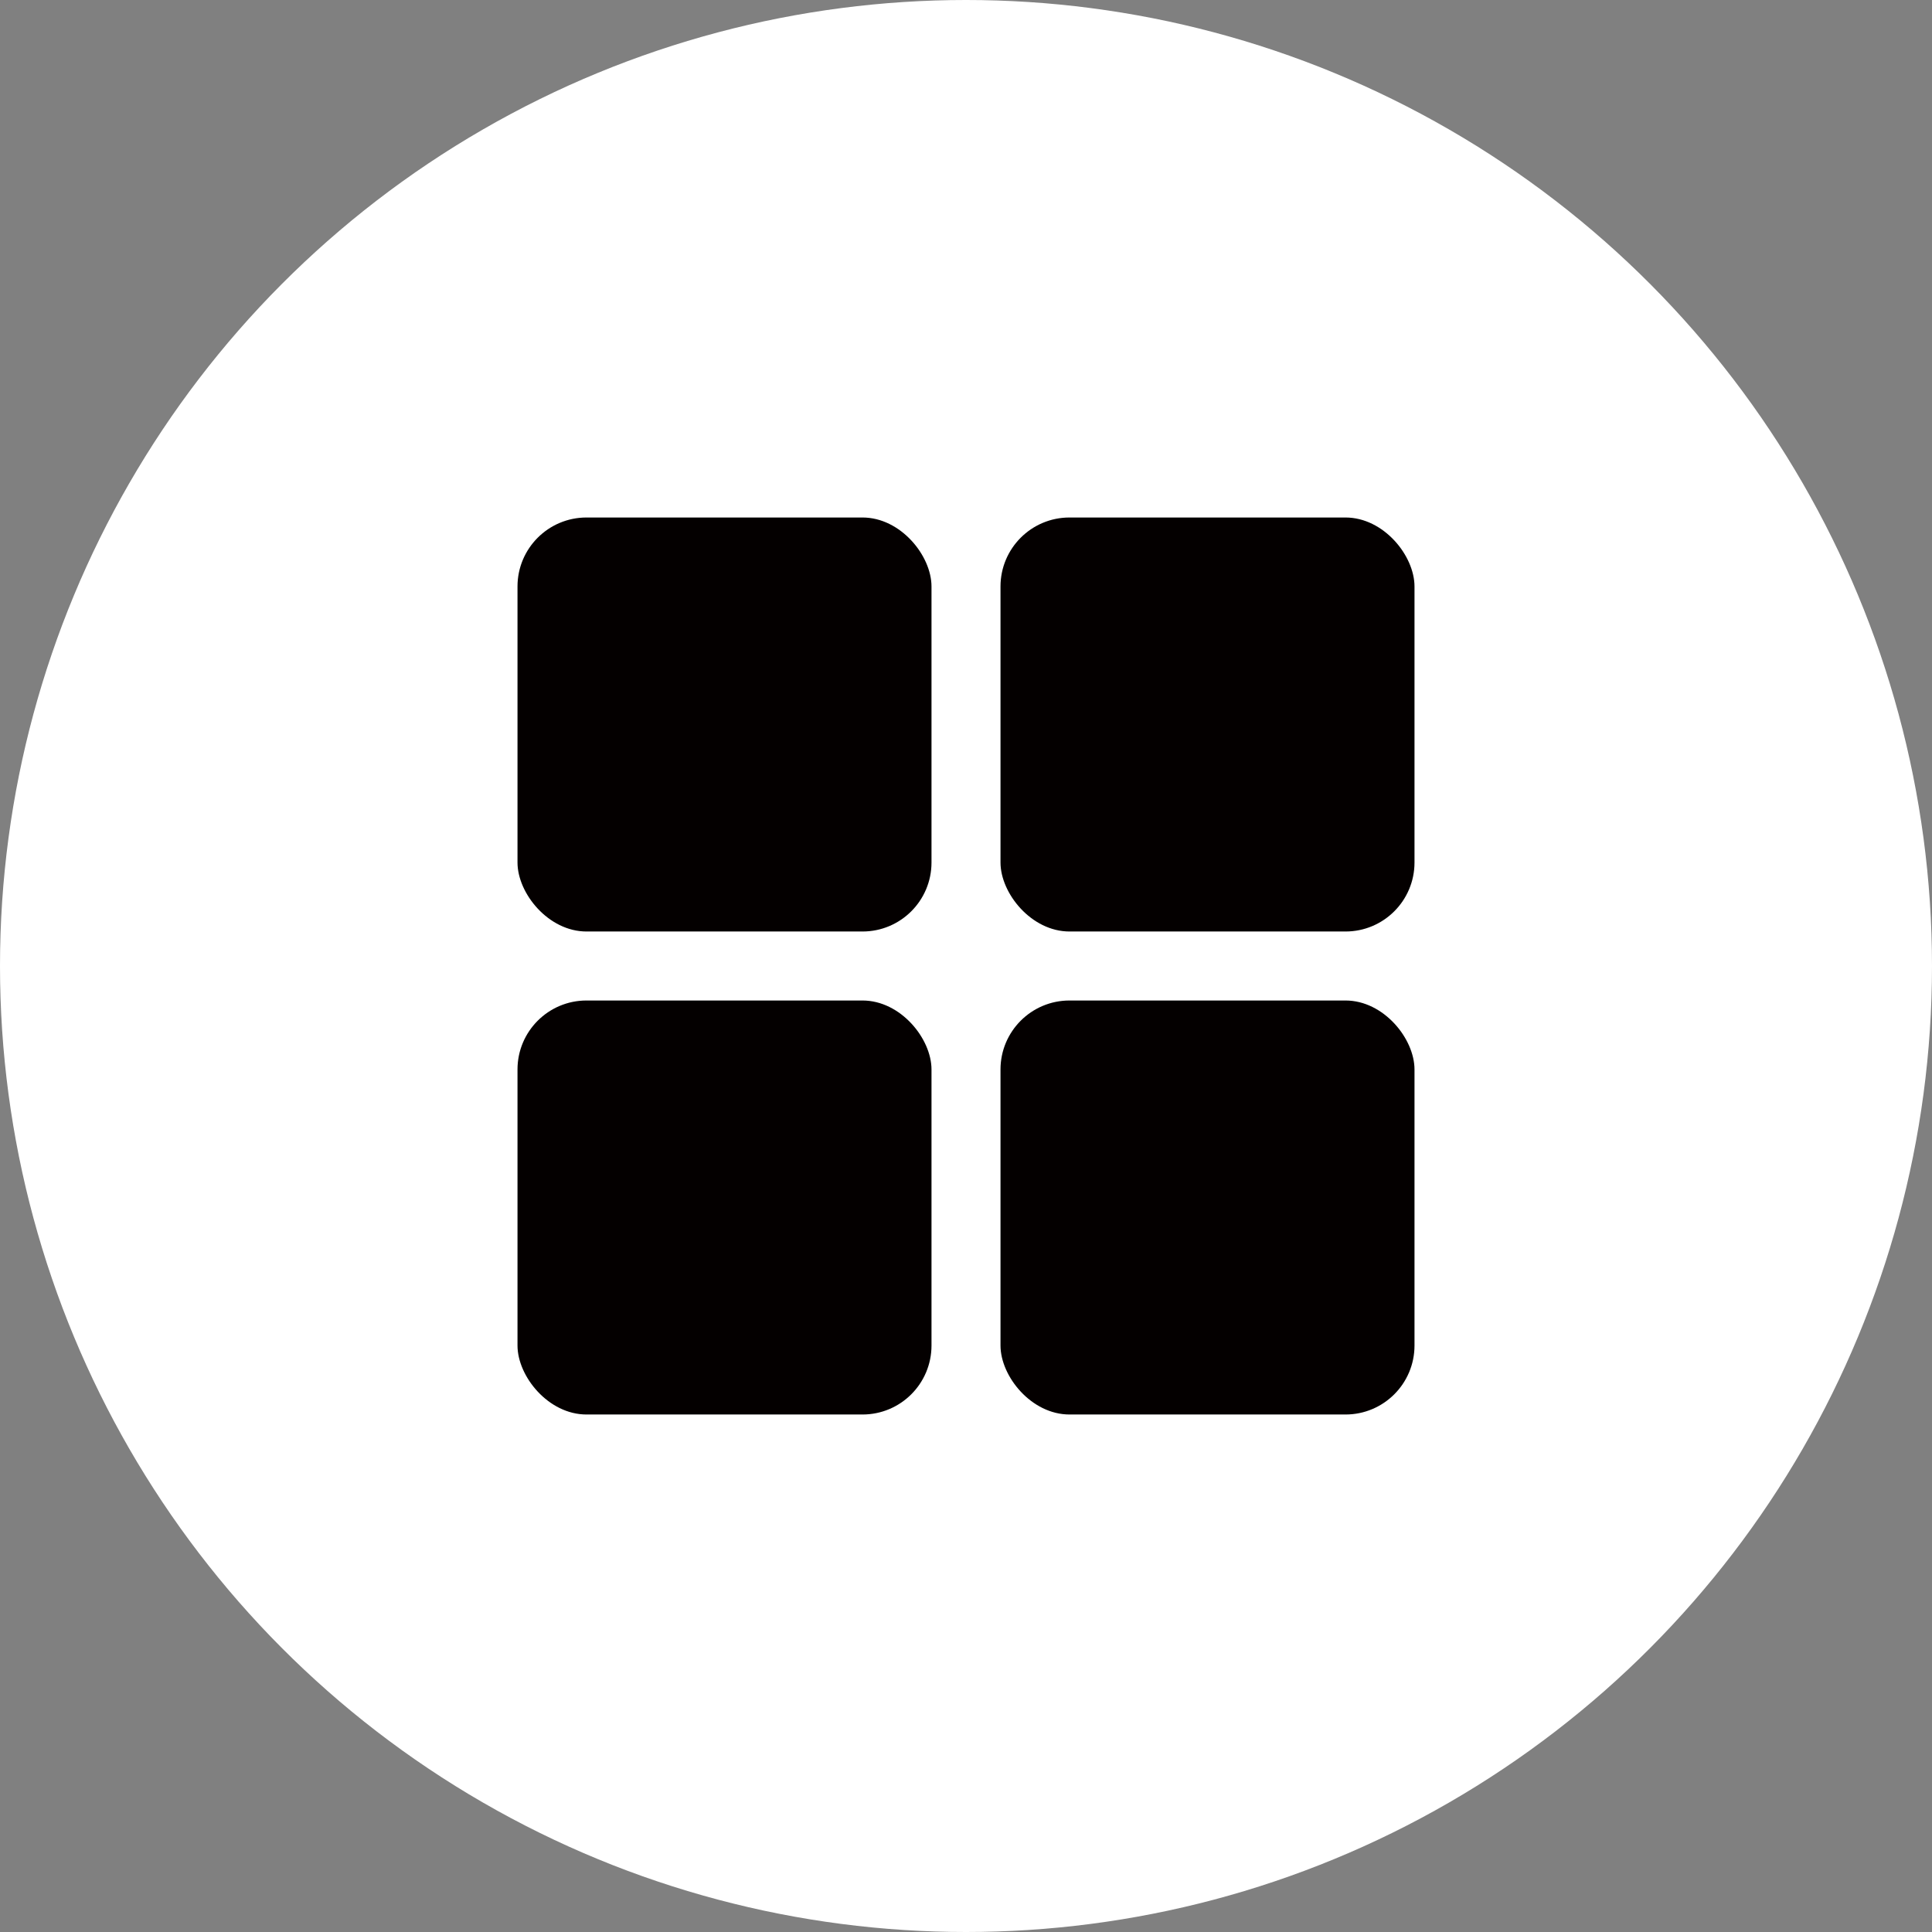
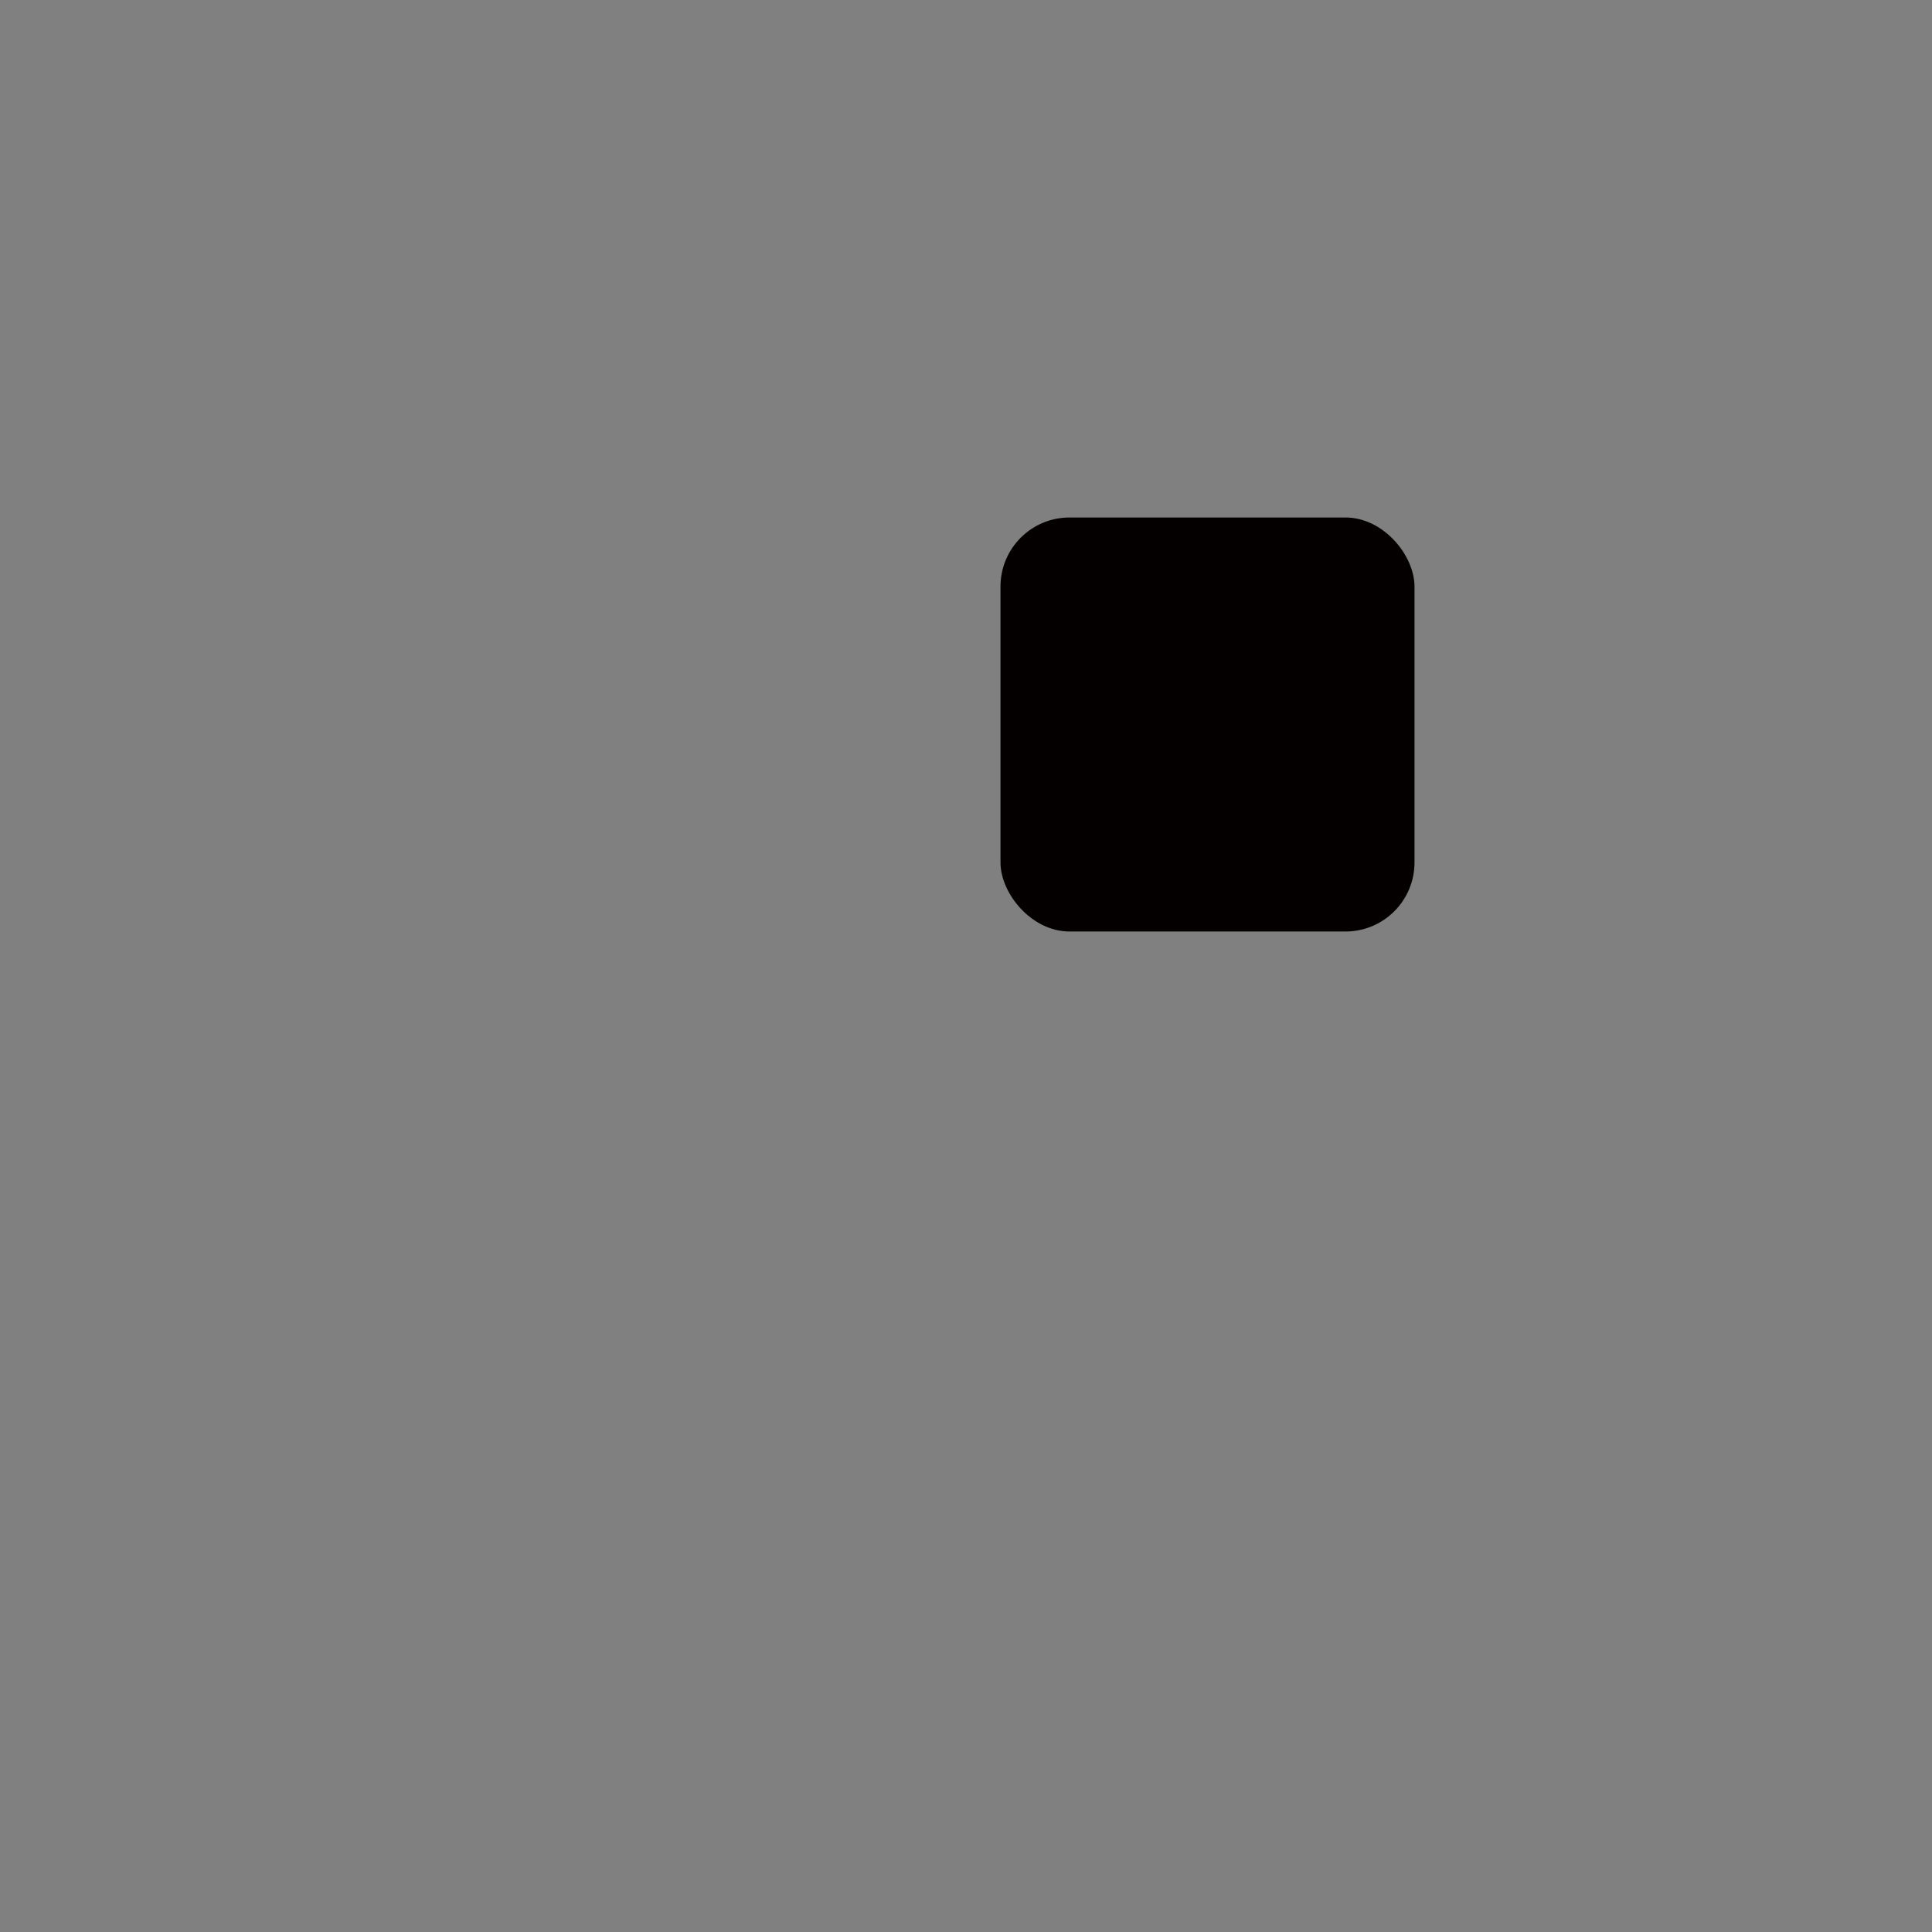
<svg xmlns="http://www.w3.org/2000/svg" width="56" height="56" viewBox="0 0 56 56">
  <rect x="0" y="0" width="56" height="56" fill="#808080" stroke="none" />
  <g id="グループ_2266" data-name="グループ 2266" transform="translate(-325 -512)">
-     <circle id="楕円形_3" data-name="楕円形 3" cx="28" cy="28" r="28" transform="translate(325 512)" fill="#fff" />
    <g id="グループ_2239" data-name="グループ 2239" transform="translate(4.142 -34.858)">
-       <rect id="長方形_1383" data-name="長方形 1383" width="12" height="12" rx="2" transform="translate(335.858 561.858)" fill="#040000" />
      <rect id="長方形_1386" data-name="長方形 1386" width="12" height="12" rx="2" transform="translate(349.858 561.858)" fill="#040000" />
-       <rect id="長方形_1384" data-name="長方形 1384" width="12" height="12" rx="2" transform="translate(335.858 575.858)" fill="#040000" />
-       <rect id="長方形_1385" data-name="長方形 1385" width="12" height="12" rx="2" transform="translate(349.858 575.858)" fill="#040000" />
    </g>
  </g>
</svg>